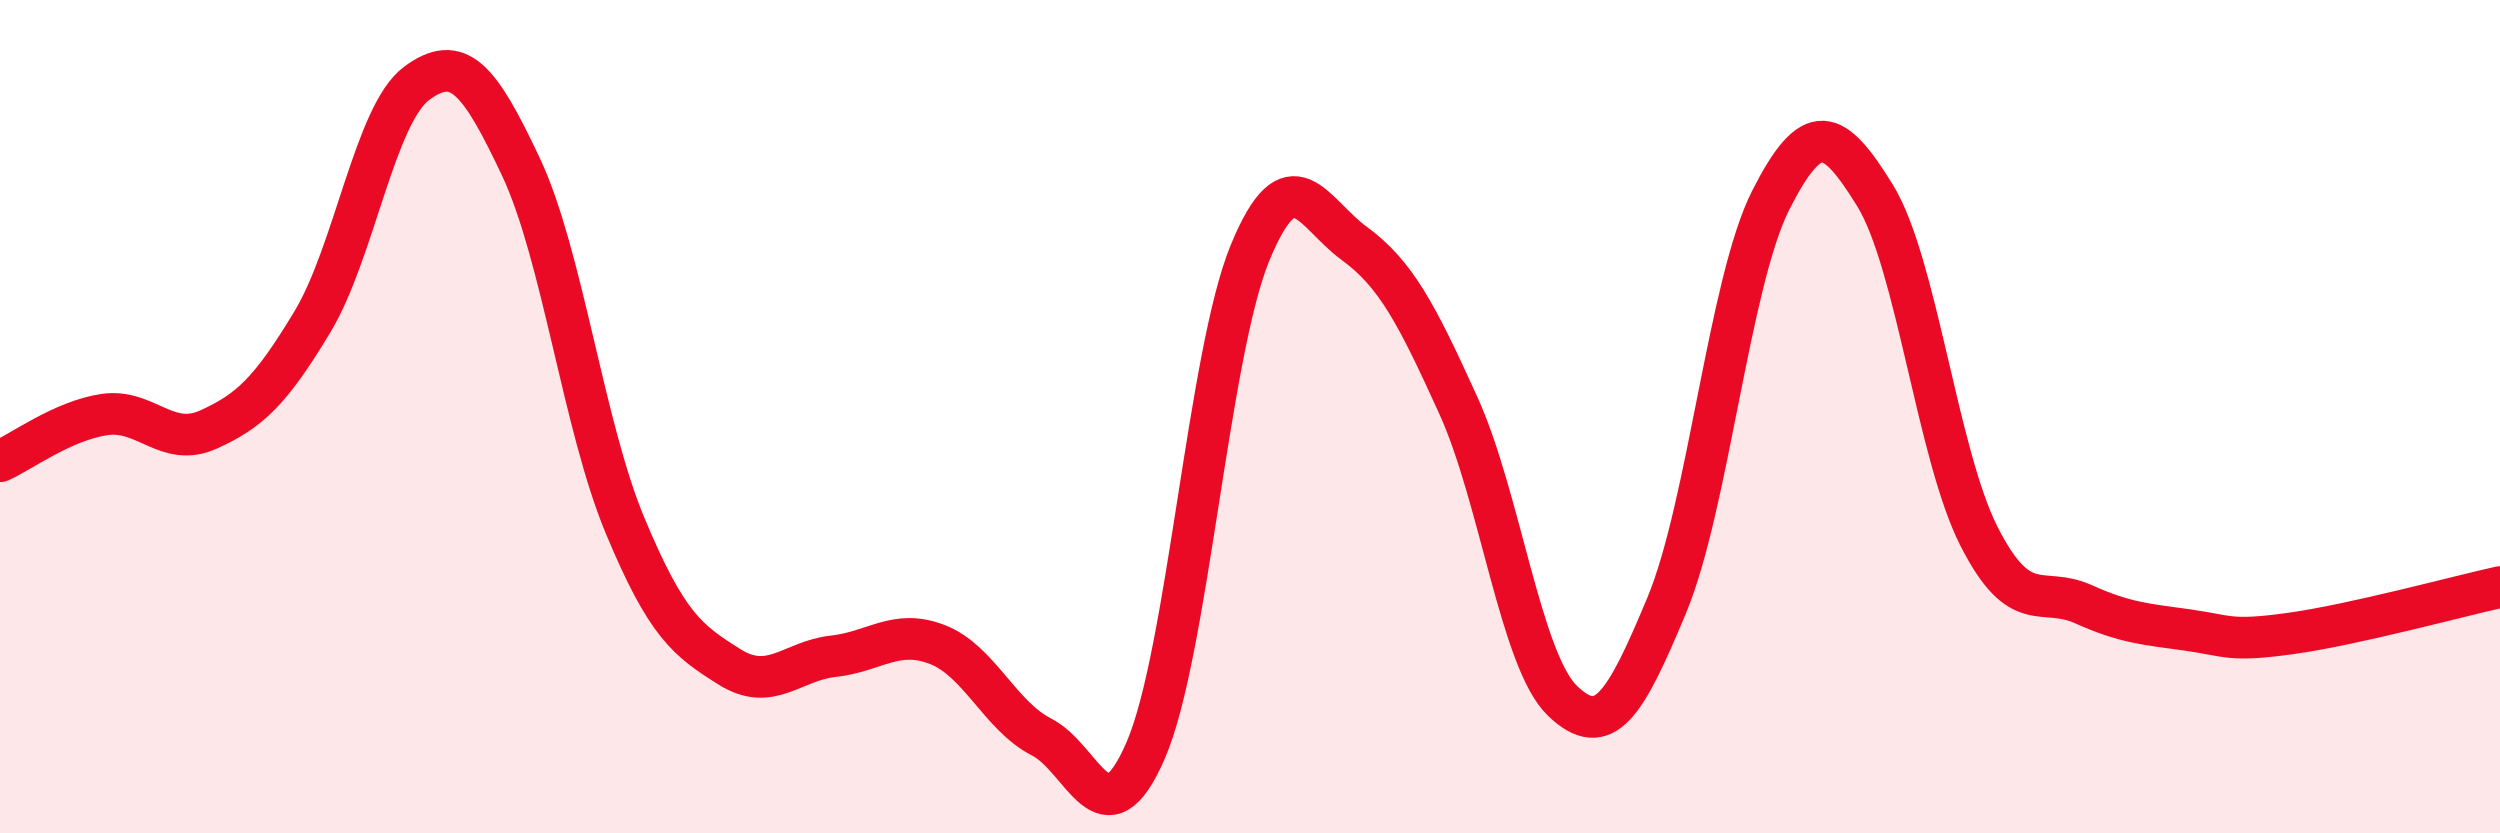
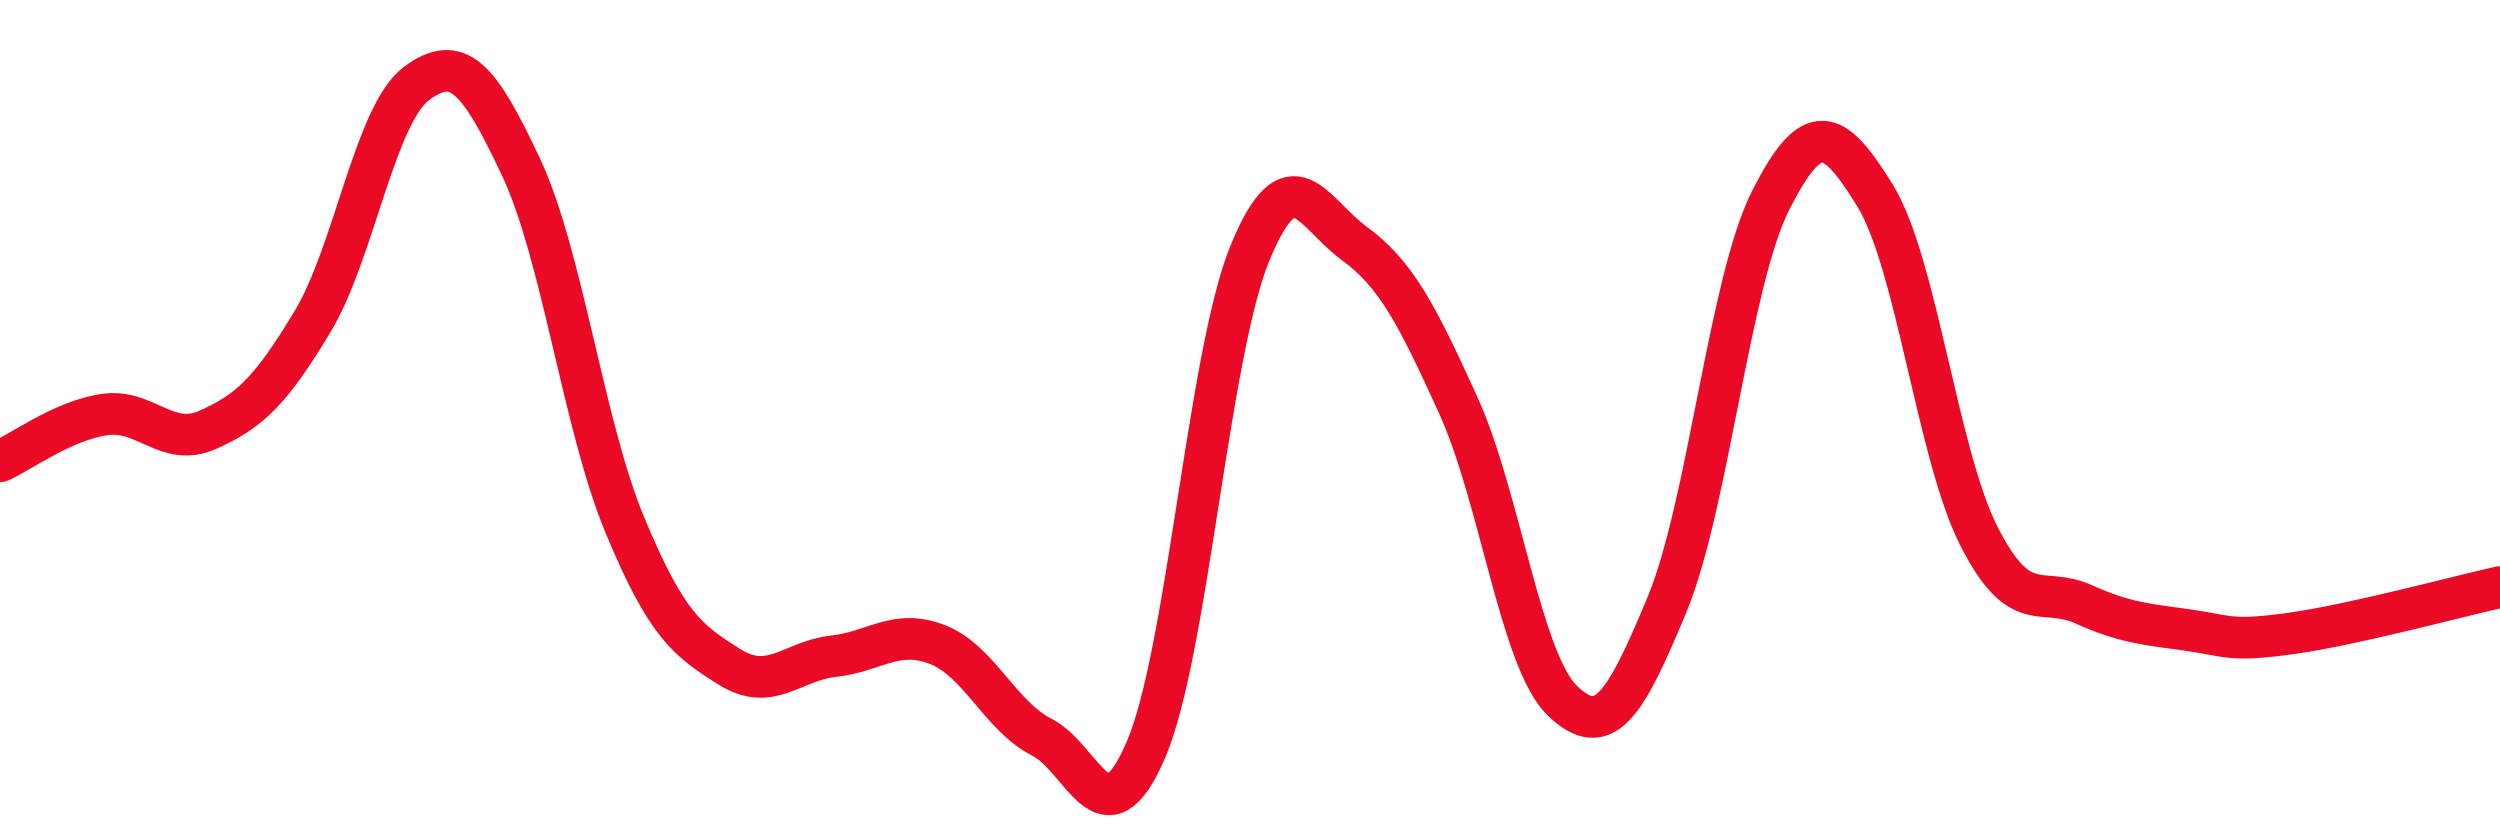
<svg xmlns="http://www.w3.org/2000/svg" width="60" height="20" viewBox="0 0 60 20">
-   <path d="M 0,11.07 C 0.5,10.85 1.5,10.1 2.5,9.95 C 3.5,9.8 4,10.76 5,10.31 C 6,9.86 6.5,9.38 7.5,7.72 C 8.5,6.06 9,2.74 10,2 C 11,1.26 11.5,1.88 12.5,4 C 13.5,6.12 14,10.21 15,12.61 C 16,15.01 16.5,15.37 17.5,16 C 18.5,16.63 19,15.86 20,15.75 C 21,15.64 21.5,15.08 22.5,15.47 C 23.5,15.86 24,17.18 25,17.69 C 26,18.2 26.5,20.32 27.5,18 C 28.5,15.68 29,8.5 30,6.07 C 31,3.64 31.5,5.11 32.5,5.84 C 33.5,6.57 34,7.53 35,9.73 C 36,11.93 36.5,15.86 37.5,16.82 C 38.5,17.78 39,16.93 40,14.53 C 41,12.13 41.5,6.77 42.5,4.8 C 43.5,2.83 44,3.07 45,4.69 C 46,6.31 46.5,10.92 47.5,12.88 C 48.5,14.84 49,14.05 50,14.5 C 51,14.95 51.5,14.98 52.5,15.12 C 53.5,15.26 53.5,15.41 55,15.2 C 56.5,14.99 59,14.31 60,14.09L60 20L0 20Z" fill="#EB0A25" opacity="0.1" stroke-linecap="round" stroke-linejoin="round" />
  <path d="M 0,11.07 C 0.5,10.85 1.5,10.1 2.5,9.95 C 3.5,9.8 4,10.76 5,10.31 C 6,9.86 6.5,9.38 7.5,7.72 C 8.5,6.06 9,2.74 10,2 C 11,1.26 11.5,1.88 12.5,4 C 13.5,6.12 14,10.21 15,12.61 C 16,15.01 16.5,15.37 17.5,16 C 18.5,16.63 19,15.86 20,15.75 C 21,15.64 21.5,15.08 22.5,15.47 C 23.5,15.86 24,17.18 25,17.69 C 26,18.2 26.5,20.32 27.5,18 C 28.5,15.68 29,8.5 30,6.07 C 31,3.64 31.5,5.11 32.5,5.84 C 33.5,6.57 34,7.53 35,9.73 C 36,11.93 36.5,15.86 37.5,16.82 C 38.5,17.78 39,16.93 40,14.53 C 41,12.13 41.5,6.77 42.5,4.8 C 43.5,2.83 44,3.07 45,4.69 C 46,6.31 46.5,10.92 47.5,12.88 C 48.5,14.84 49,14.05 50,14.5 C 51,14.95 51.5,14.98 52.5,15.12 C 53.5,15.26 53.5,15.41 55,15.2 C 56.5,14.99 59,14.31 60,14.09" stroke="#EB0A25" stroke-width="1" fill="none" stroke-linecap="round" stroke-linejoin="round" />
</svg>